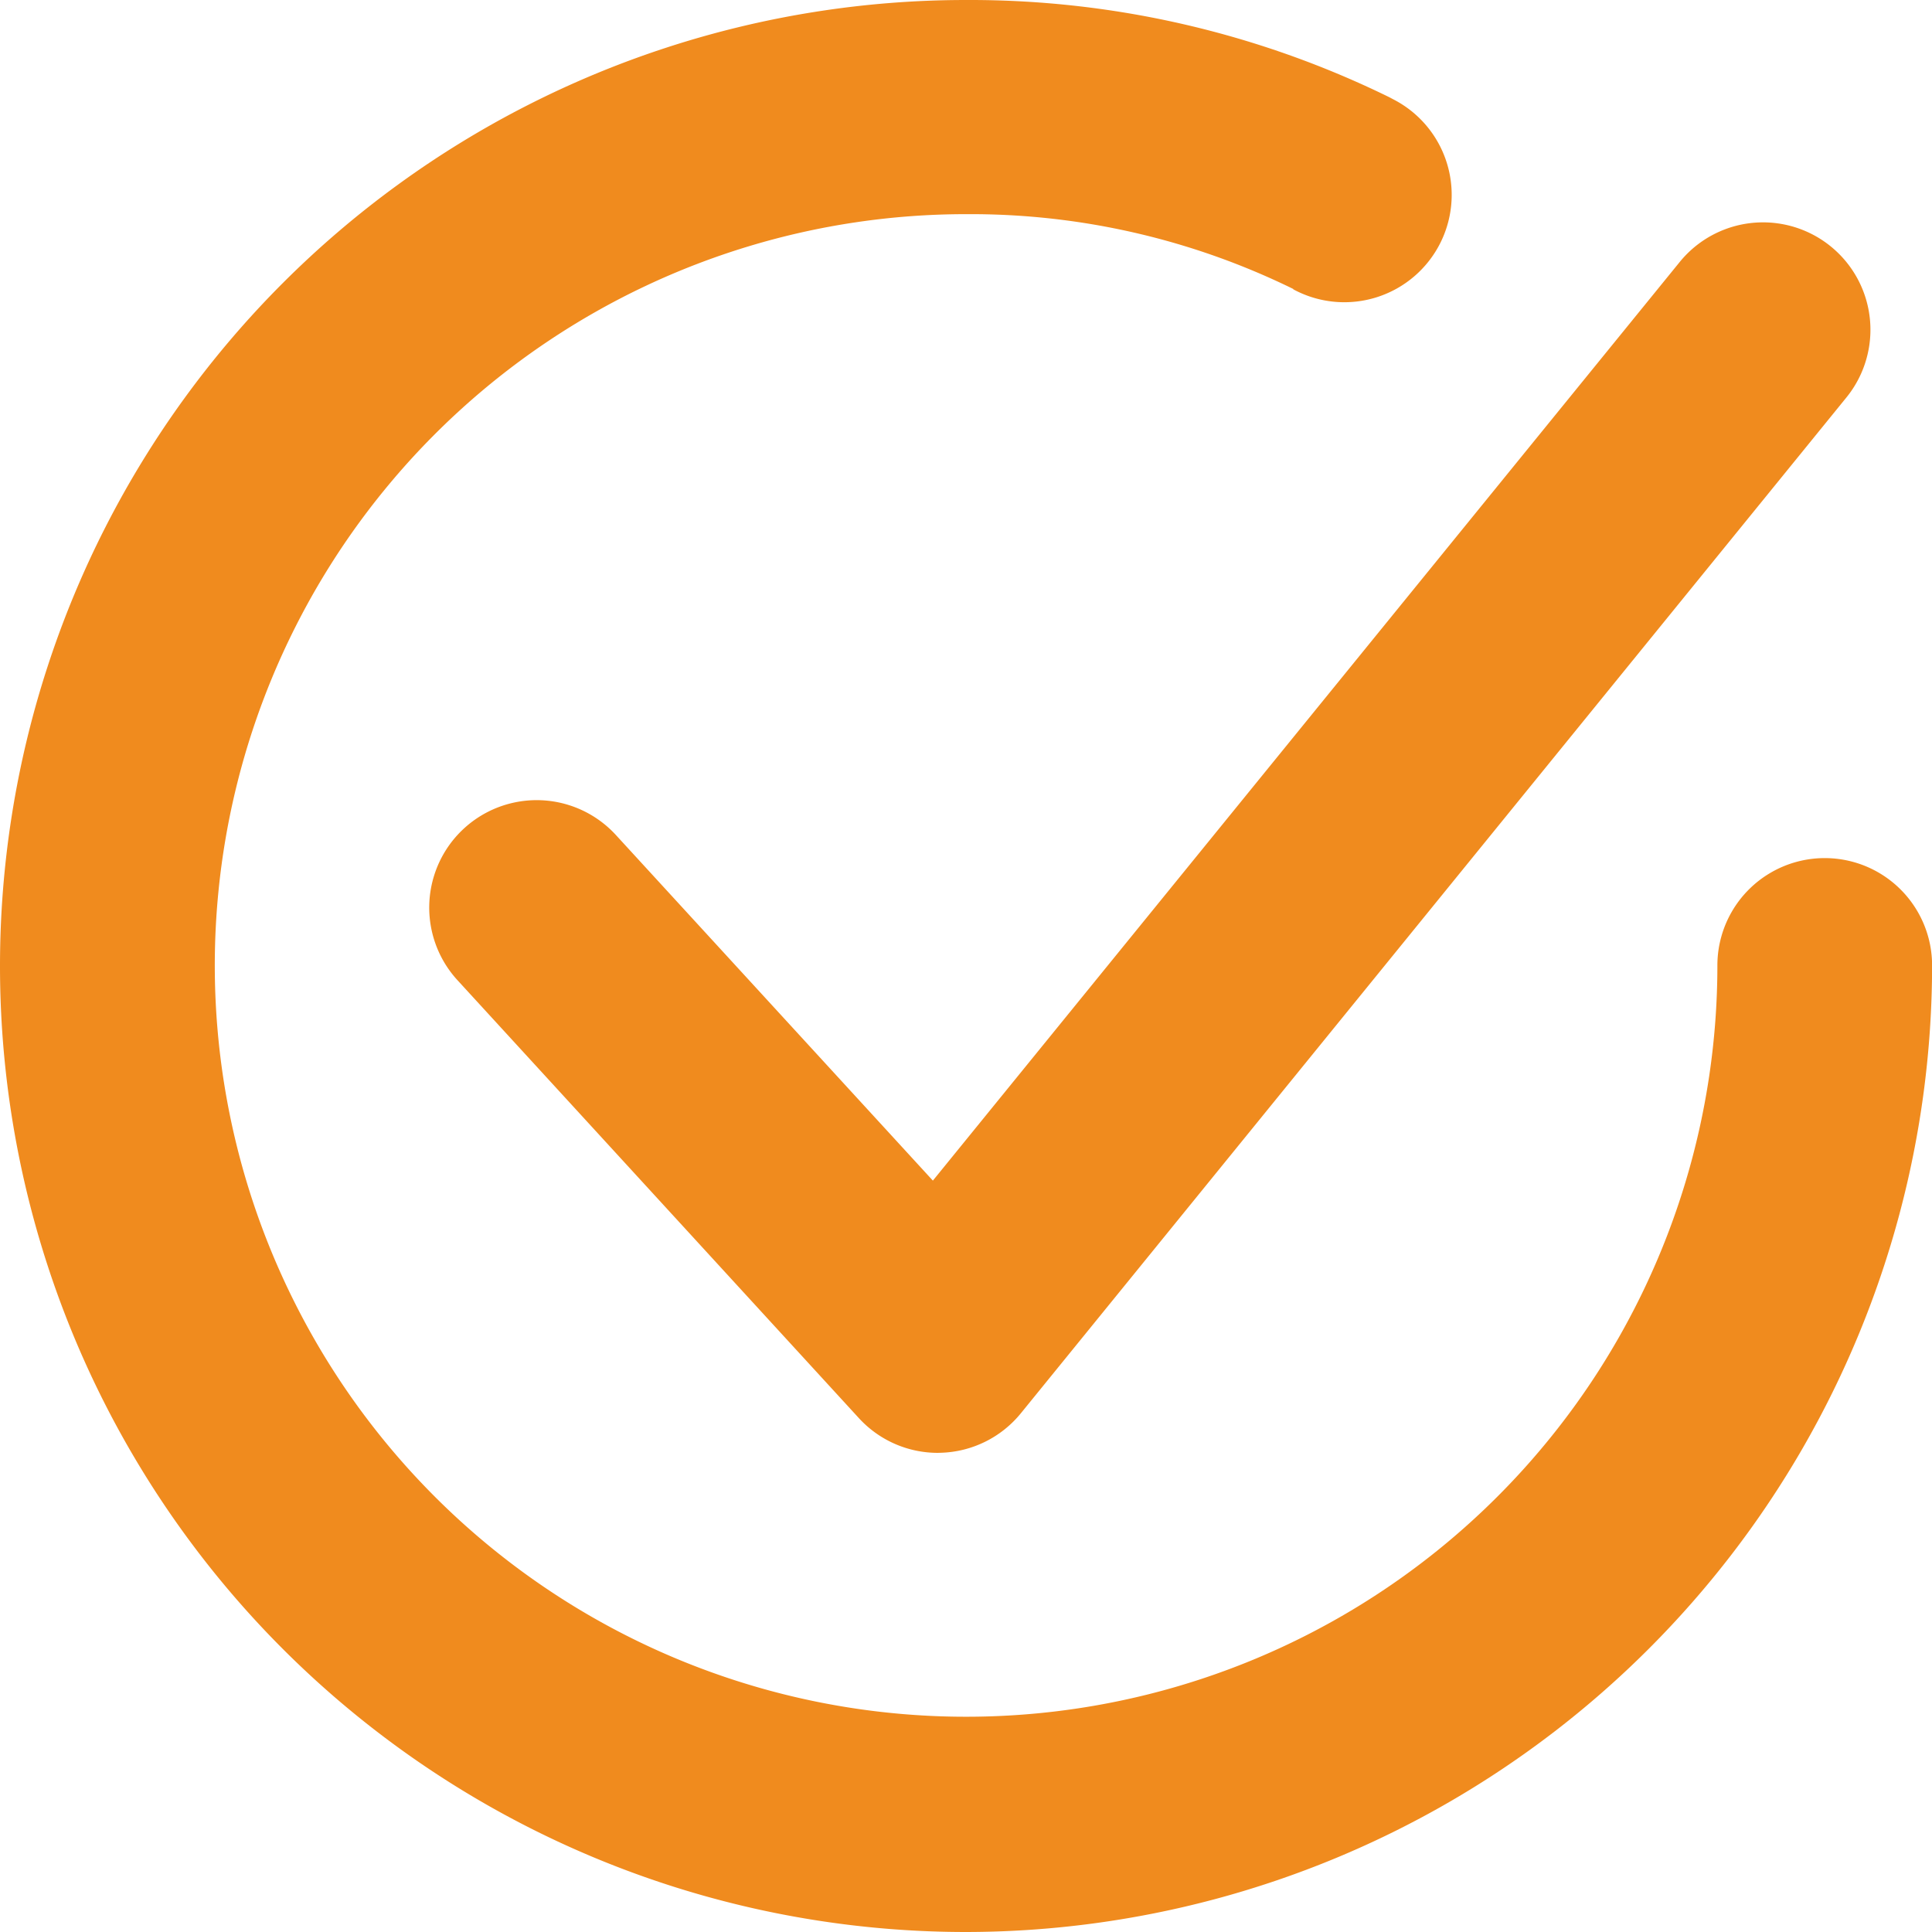
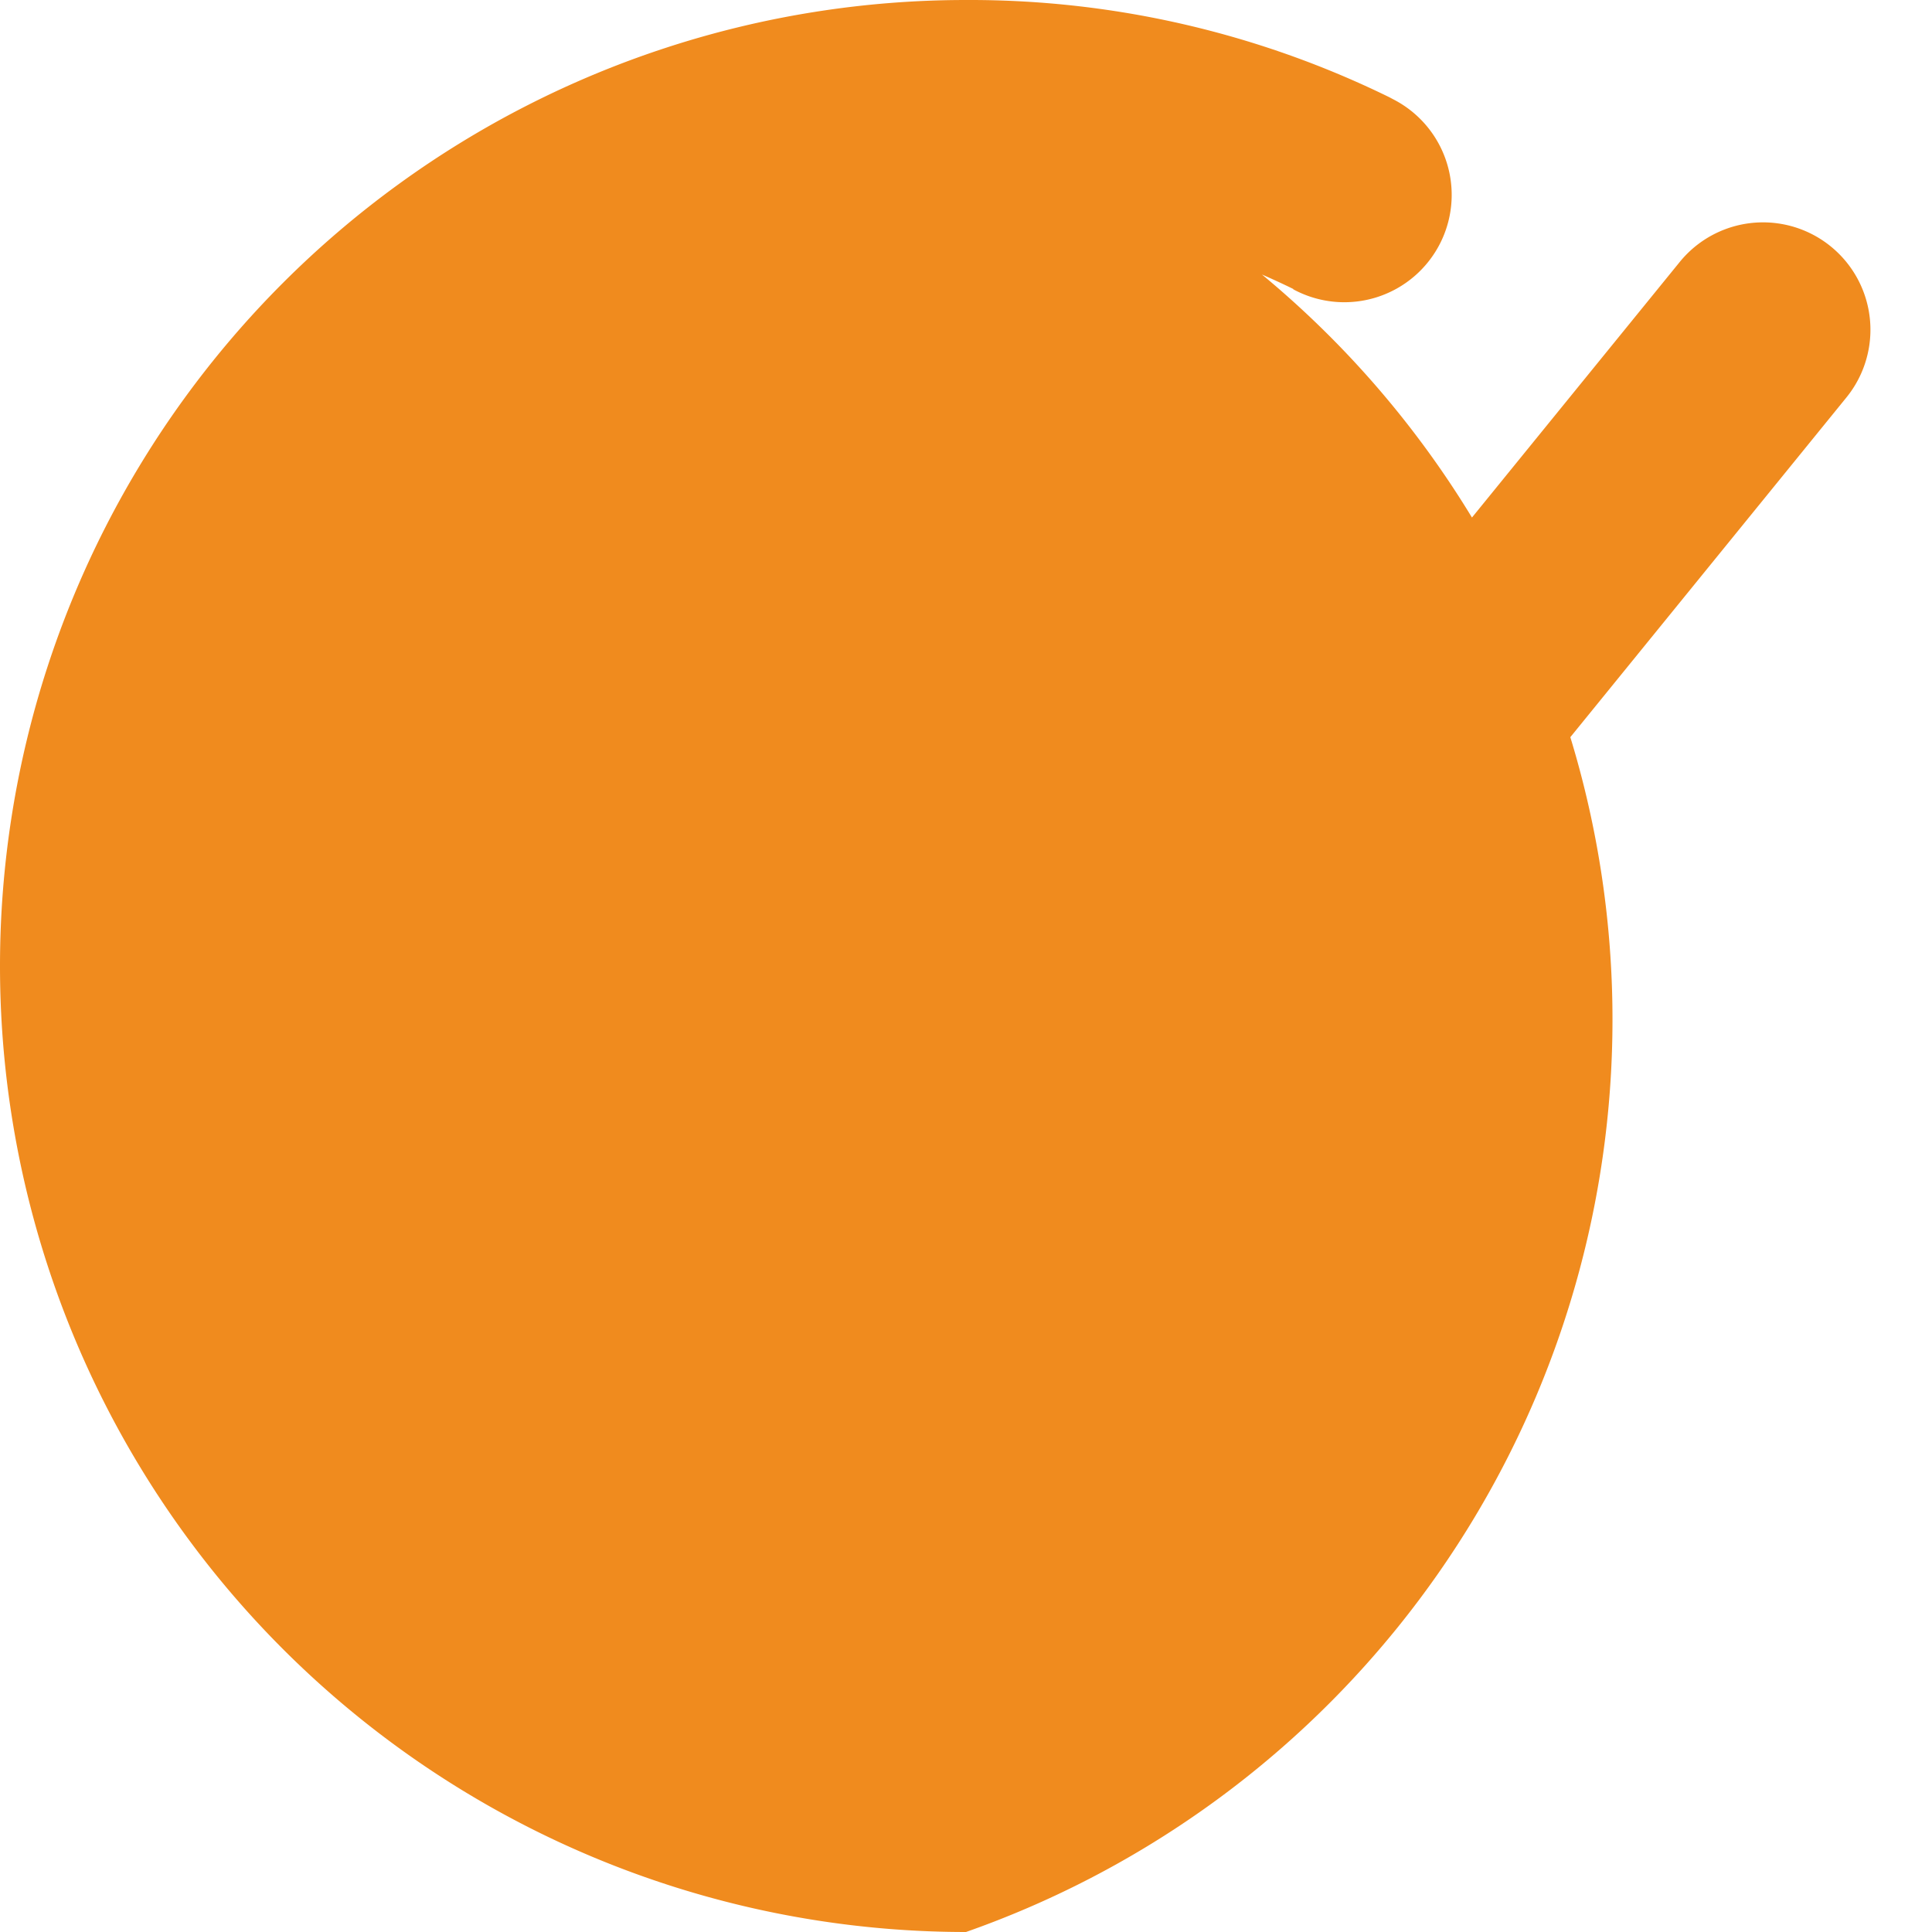
<svg xmlns="http://www.w3.org/2000/svg" width="21.056" height="21.056" viewBox="0 0 21.056 21.056">
  <defs>
    <style>.a{fill:#f08b1e;}</style>
  </defs>
-   <path class="a" d="M12.128,22.656a10.528,10.528,0,1,1,0-21.056h.028a10.383,10.383,0,0,1,4.623,1.078l-.061-.027a1.17,1.17,0,1,1-1.027,2.1l.007,0a7.984,7.984,0,0,0-3.545-.817h-.025a8.188,8.188,0,1,0,8.189,8.188h0a1.17,1.17,0,0,1,2.34,0h0A10.54,10.54,0,0,1,12.128,22.656h0Zm-.306-5.222h0a1.166,1.166,0,0,1-.861-.378h0L6.586,12.283A1.171,1.171,0,0,1,8.312,10.7h0l3.455,3.767L19.91,4.451a1.17,1.17,0,1,1,1.809,1.486v0L12.728,17a1.168,1.168,0,0,1-.873.433h0Z" transform="translate(-1.6 -1.6)" />
+   <path class="a" d="M12.128,22.656a10.528,10.528,0,1,1,0-21.056h.028a10.383,10.383,0,0,1,4.623,1.078l-.061-.027a1.17,1.17,0,1,1-1.027,2.1l.007,0a7.984,7.984,0,0,0-3.545-.817h-.025h0a1.17,1.17,0,0,1,2.34,0h0A10.54,10.54,0,0,1,12.128,22.656h0Zm-.306-5.222h0a1.166,1.166,0,0,1-.861-.378h0L6.586,12.283A1.171,1.171,0,0,1,8.312,10.7h0l3.455,3.767L19.91,4.451a1.17,1.17,0,1,1,1.809,1.486v0L12.728,17a1.168,1.168,0,0,1-.873.433h0Z" transform="translate(-1.6 -1.6)" />
</svg>